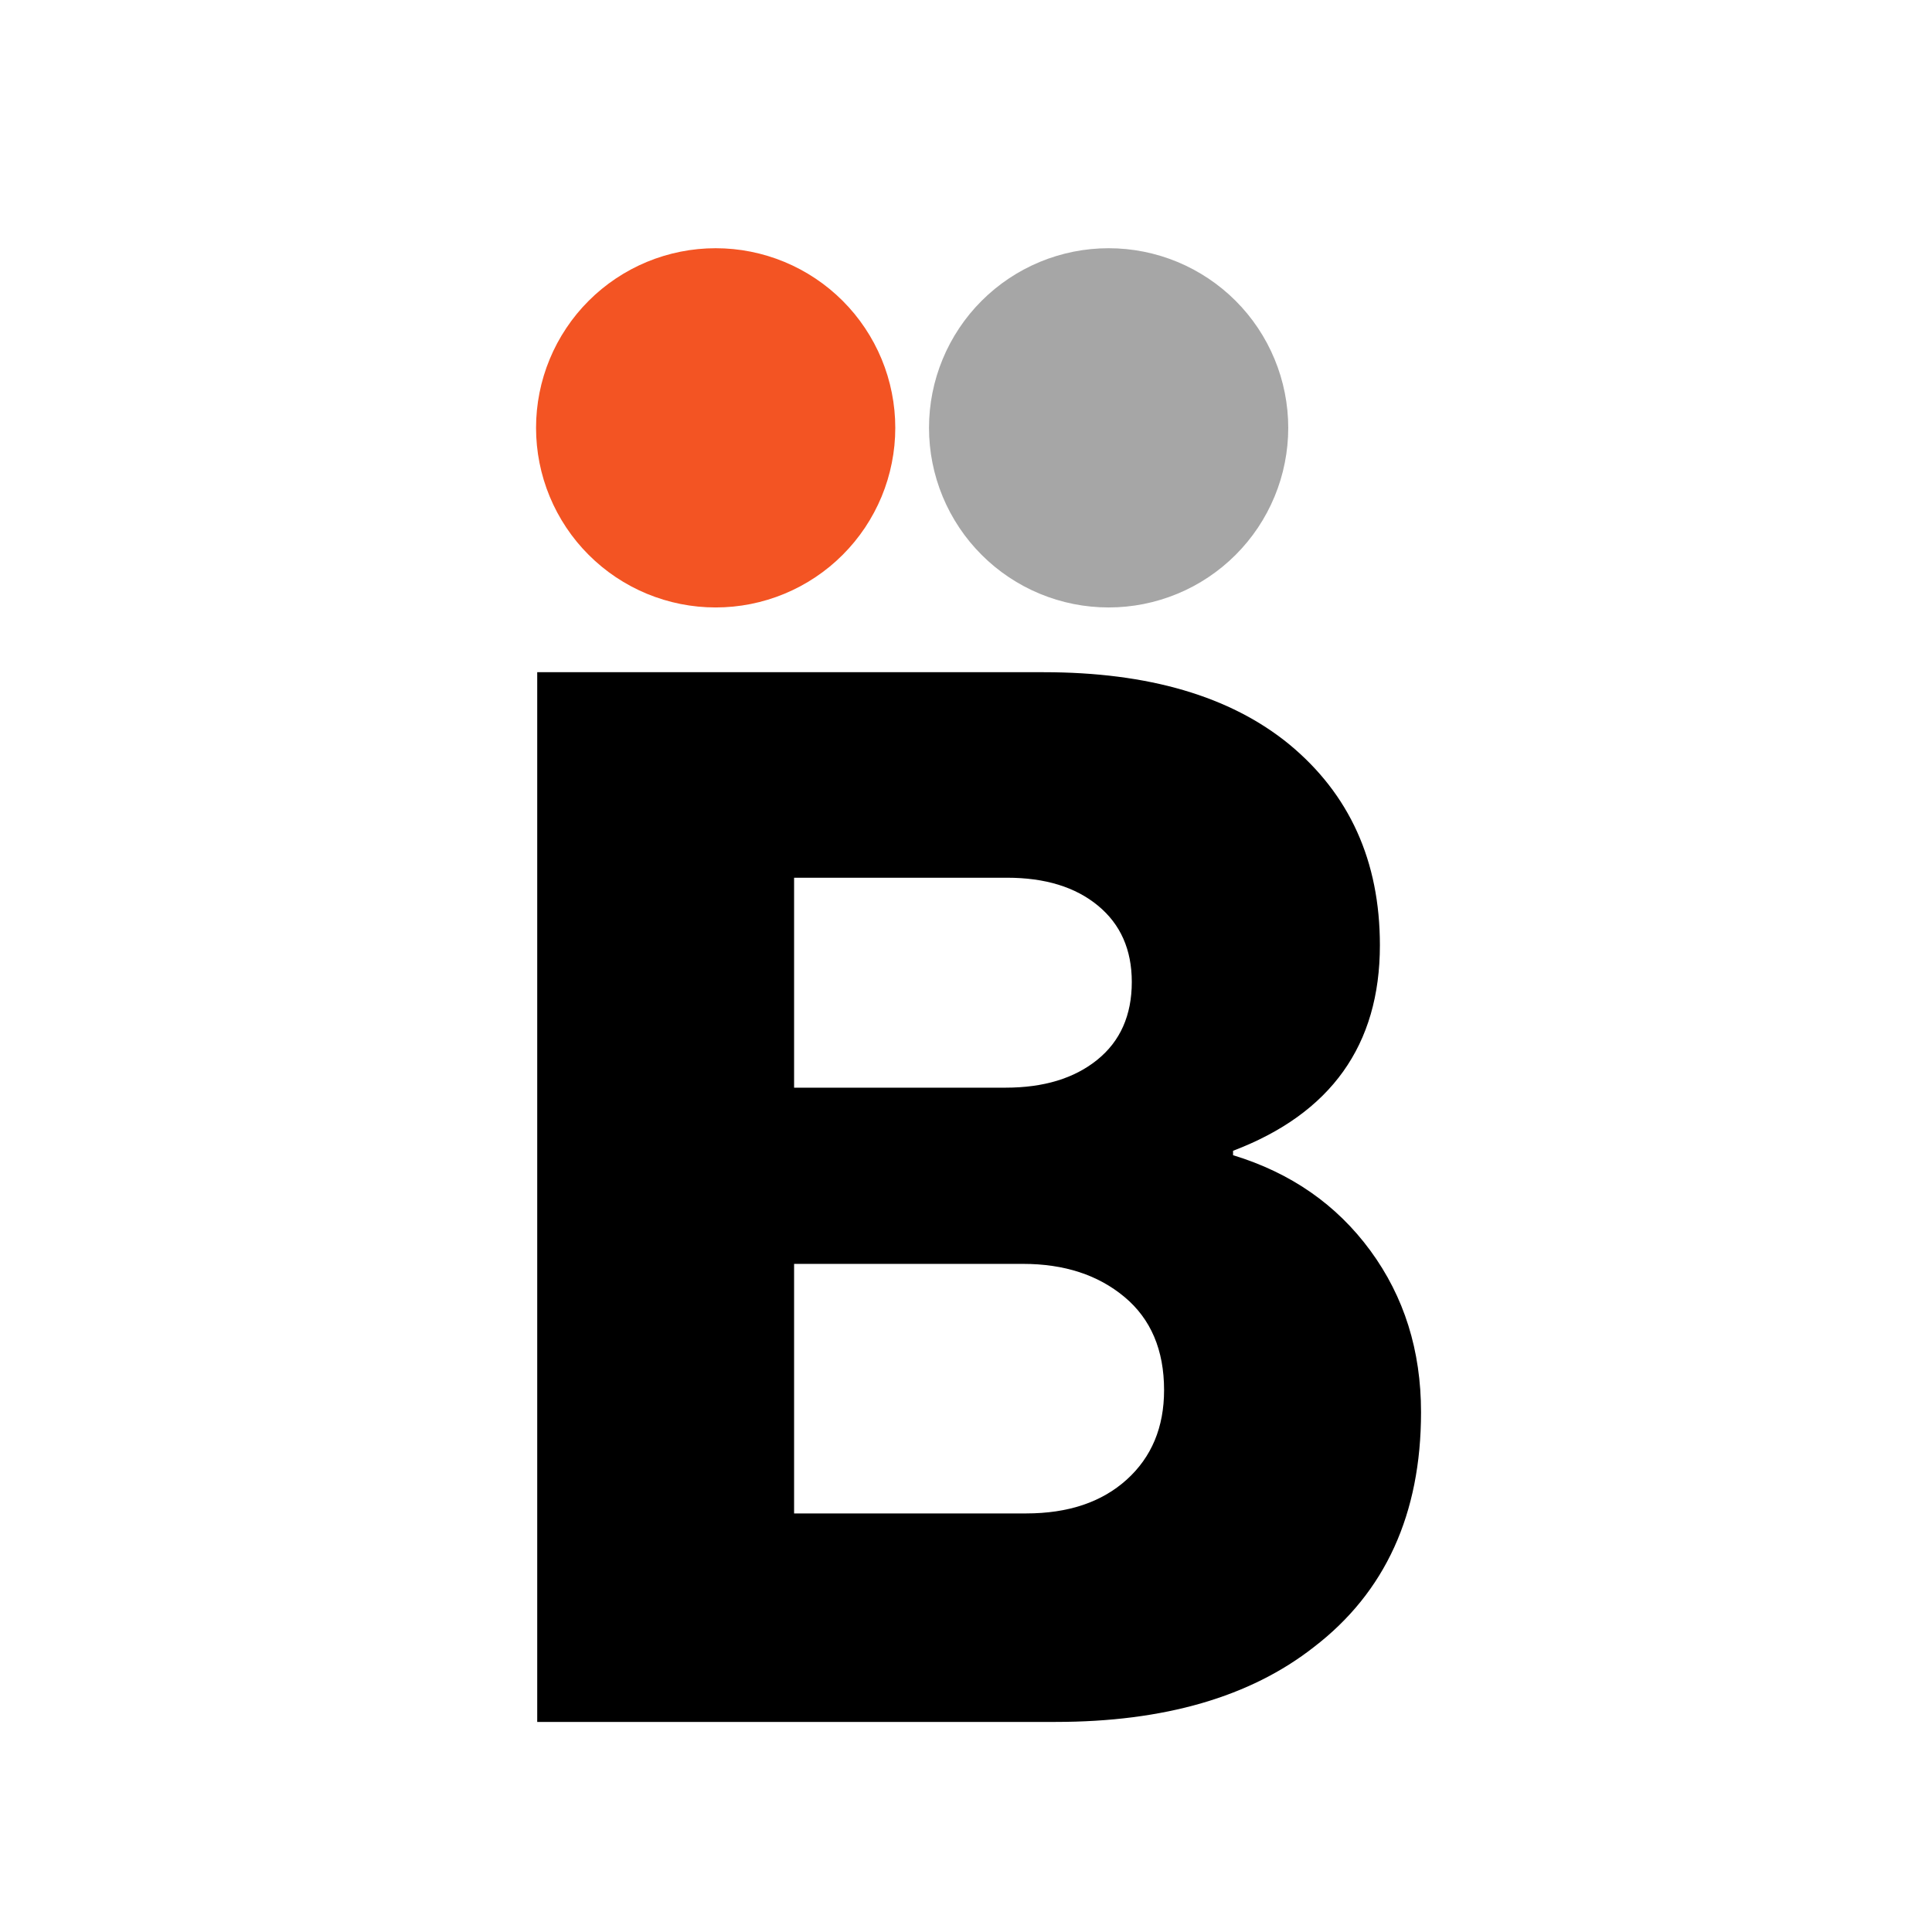
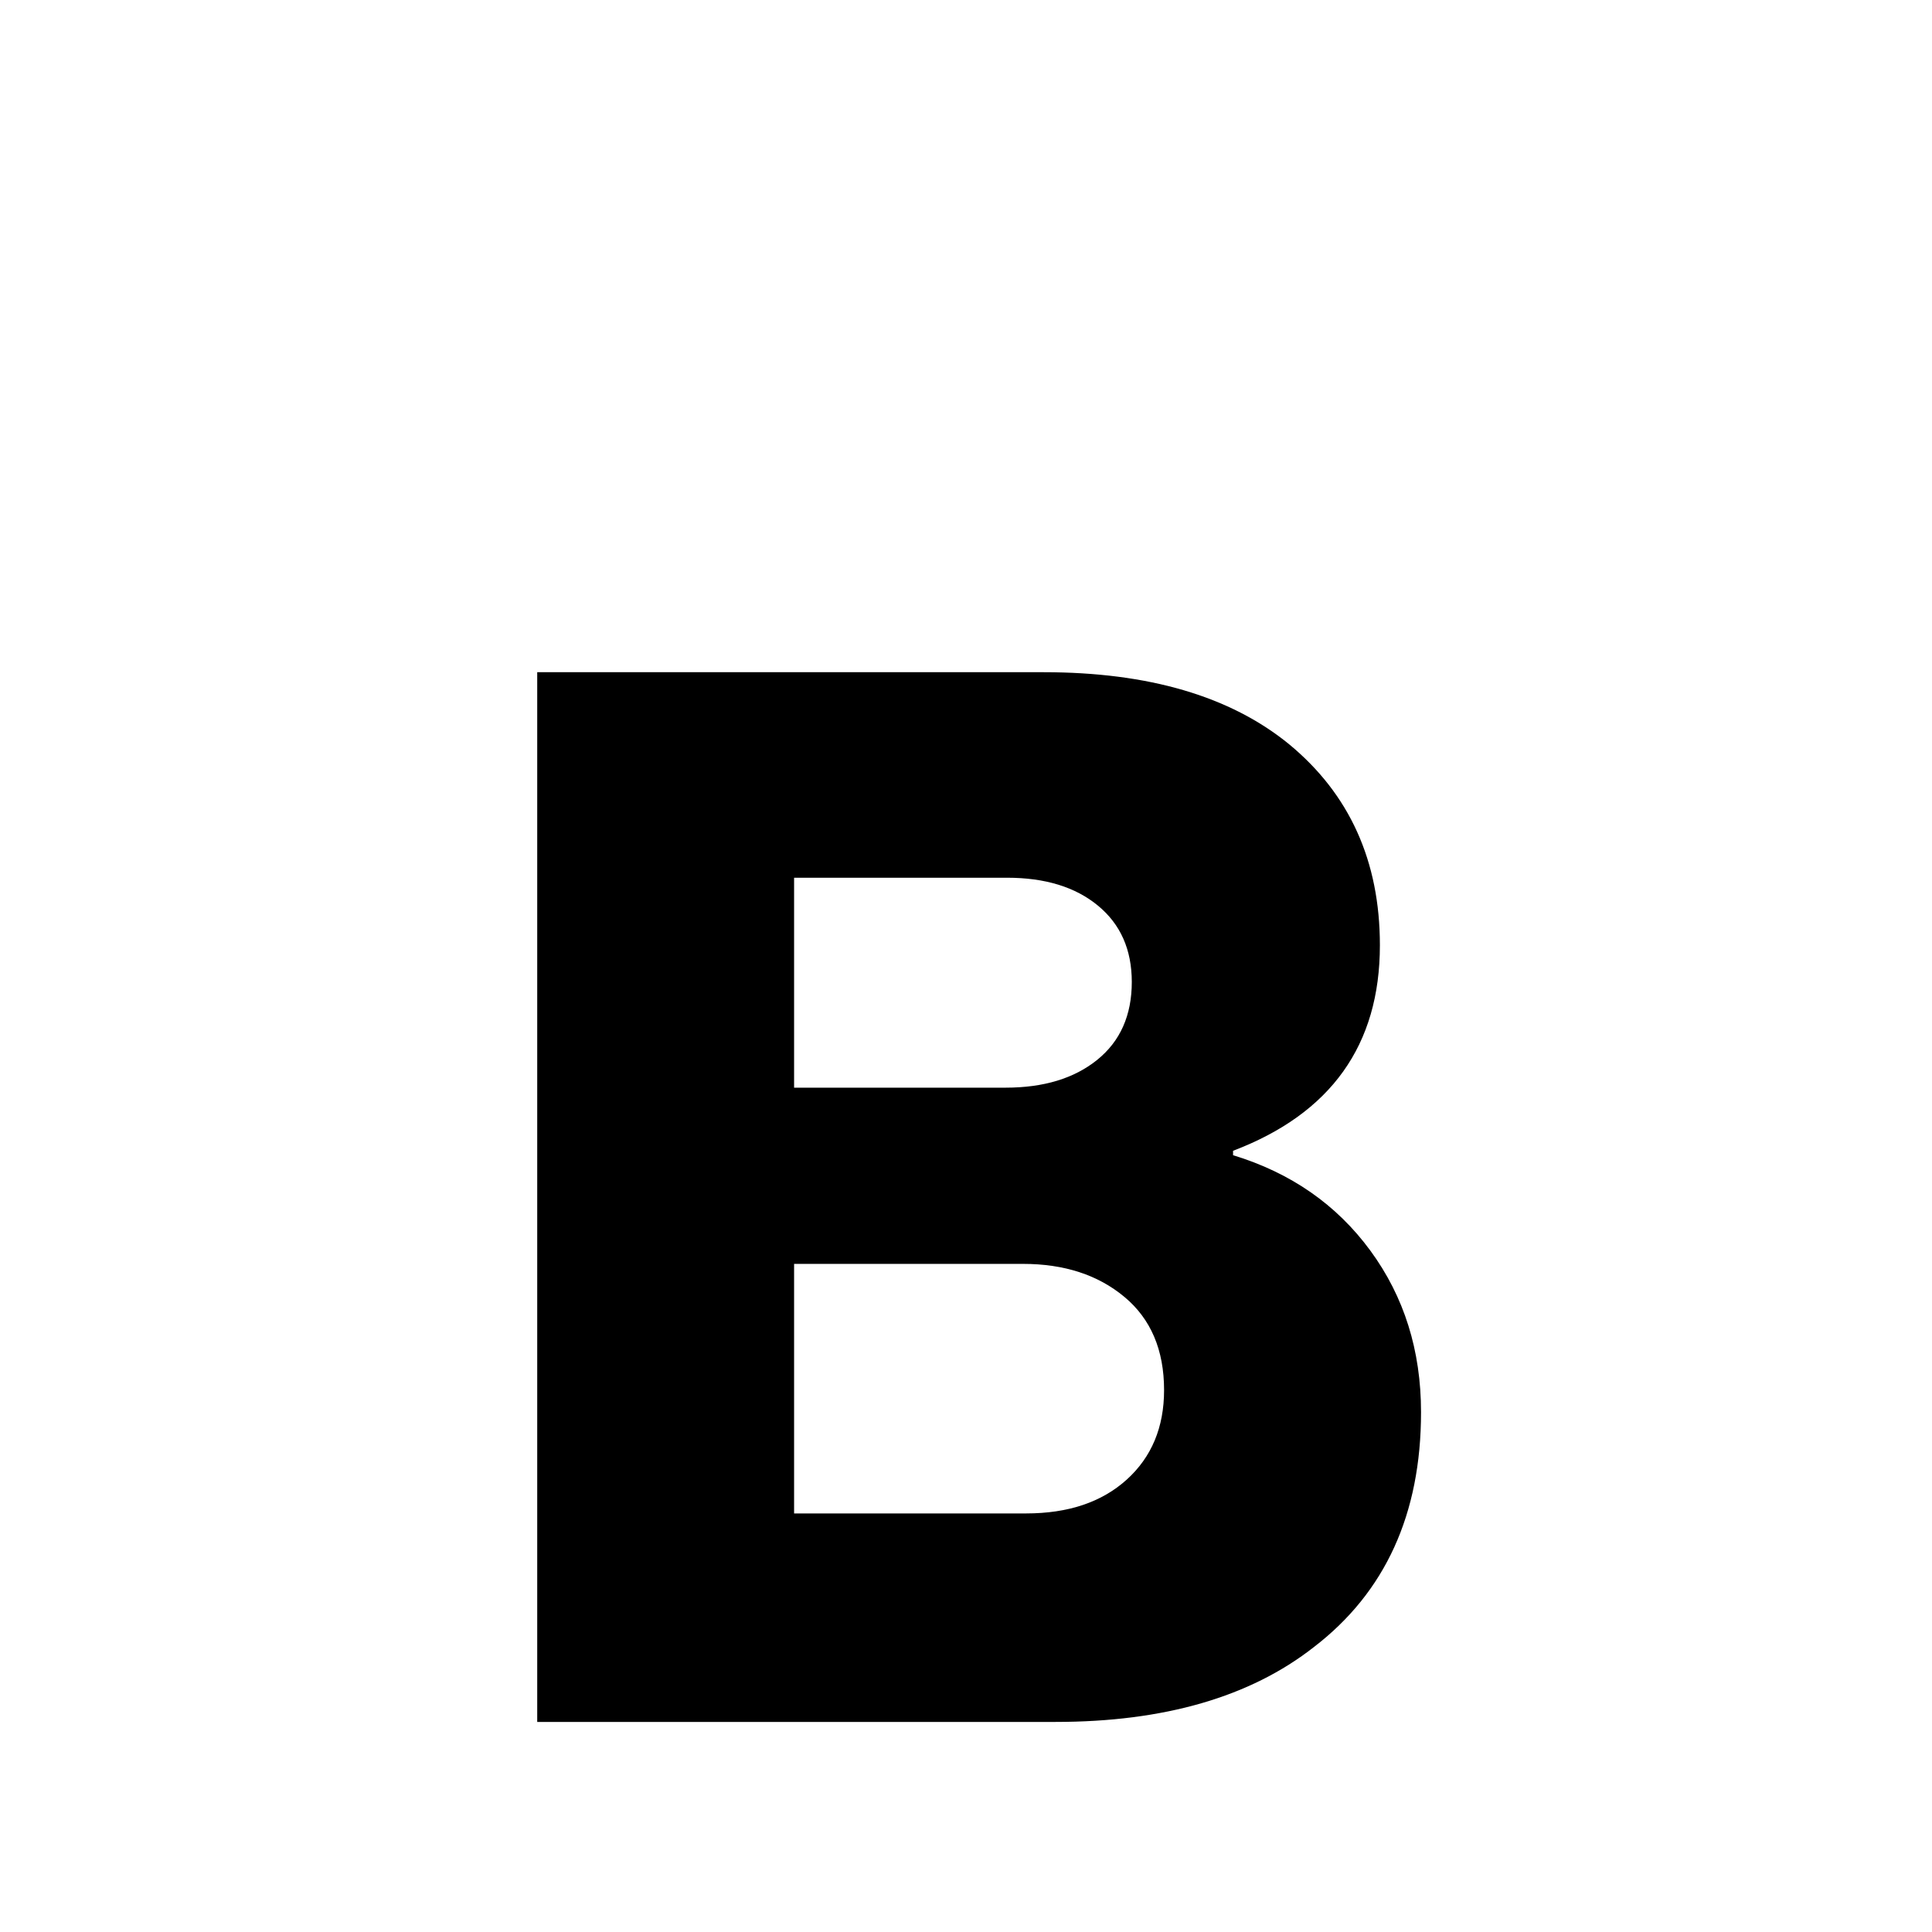
<svg xmlns="http://www.w3.org/2000/svg" width="500" zoomAndPan="magnify" viewBox="0 0 375 375" height="500" preserveAspectRatio="xMidYMid meet" version="1.2">
  <defs>
    <clipPath id="260c32f532">
      <path d="M 104.047 48.18 L 173.773 48.18 L 173.773 117.906 L 104.047 117.906 Z M 104.047 48.18 " />
    </clipPath>
    <clipPath id="640a882612">
      <path d="M 138.91 48.18 C 136.621 48.18 134.352 48.402 132.109 48.848 C 129.863 49.297 127.684 49.957 125.566 50.832 C 123.453 51.711 121.445 52.785 119.539 54.055 C 117.637 55.328 115.875 56.773 114.258 58.391 C 112.637 60.008 111.191 61.77 109.922 63.676 C 108.648 65.578 107.574 67.586 106.699 69.703 C 105.824 71.816 105.16 73.996 104.715 76.242 C 104.27 78.488 104.047 80.754 104.047 83.043 C 104.047 85.332 104.27 87.602 104.715 89.844 C 105.16 92.09 105.824 94.27 106.699 96.387 C 107.574 98.5 108.648 100.508 109.922 102.414 C 111.191 104.316 112.637 106.078 114.258 107.695 C 115.875 109.316 117.637 110.762 119.539 112.031 C 121.445 113.305 123.453 114.379 125.566 115.254 C 127.684 116.129 129.863 116.789 132.109 117.238 C 134.352 117.684 136.621 117.906 138.91 117.906 C 141.199 117.906 143.465 117.684 145.711 117.238 C 147.957 116.789 150.137 116.129 152.25 115.254 C 154.367 114.379 156.375 113.305 158.277 112.031 C 160.184 110.762 161.941 109.316 163.562 107.695 C 165.18 106.078 166.625 104.316 167.898 102.414 C 169.168 100.508 170.242 98.5 171.121 96.387 C 171.996 94.27 172.656 92.09 173.102 89.844 C 173.551 87.602 173.773 85.332 173.773 83.043 C 173.773 80.754 173.551 78.488 173.102 76.242 C 172.656 73.996 171.996 71.816 171.121 69.703 C 170.242 67.586 169.168 65.578 167.898 63.676 C 166.625 61.77 165.18 60.008 163.562 58.391 C 161.941 56.773 160.184 55.328 158.277 54.055 C 156.375 52.785 154.367 51.711 152.25 50.832 C 150.137 49.957 147.957 49.297 145.711 48.848 C 143.465 48.402 141.199 48.18 138.91 48.18 Z M 138.91 48.18 " />
    </clipPath>
    <clipPath id="bb9be09d19">
      <path d="M 0.047 0.18 L 69.773 0.18 L 69.773 69.906 L 0.047 69.906 Z M 0.047 0.18 " />
    </clipPath>
    <clipPath id="e1cc619a4c">
-       <path d="M 34.91 0.18 C 32.621 0.18 30.352 0.402 28.109 0.848 C 25.863 1.297 23.684 1.957 21.566 2.832 C 19.453 3.711 17.445 4.785 15.539 6.055 C 13.637 7.328 11.875 8.773 10.258 10.391 C 8.637 12.008 7.191 13.77 5.922 15.676 C 4.648 17.578 3.574 19.586 2.699 21.703 C 1.824 23.816 1.16 25.996 0.715 28.242 C 0.27 30.488 0.047 32.754 0.047 35.043 C 0.047 37.332 0.27 39.602 0.715 41.844 C 1.16 44.09 1.824 46.27 2.699 48.387 C 3.574 50.5 4.648 52.508 5.922 54.414 C 7.191 56.316 8.637 58.078 10.258 59.695 C 11.875 61.316 13.637 62.762 15.539 64.031 C 17.445 65.305 19.453 66.379 21.566 67.254 C 23.684 68.129 25.863 68.789 28.109 69.238 C 30.352 69.684 32.621 69.906 34.91 69.906 C 37.199 69.906 39.465 69.684 41.711 69.238 C 43.957 68.789 46.137 68.129 48.25 67.254 C 50.367 66.379 52.375 65.305 54.277 64.031 C 56.184 62.762 57.941 61.316 59.562 59.695 C 61.18 58.078 62.625 56.316 63.898 54.414 C 65.168 52.508 66.242 50.5 67.121 48.387 C 67.996 46.27 68.656 44.09 69.102 41.844 C 69.551 39.602 69.773 37.332 69.773 35.043 C 69.773 32.754 69.551 30.488 69.102 28.242 C 68.656 25.996 67.996 23.816 67.121 21.703 C 66.242 19.586 65.168 17.578 63.898 15.676 C 62.625 13.77 61.18 12.008 59.562 10.391 C 57.941 8.773 56.184 7.328 54.277 6.055 C 52.375 4.785 50.367 3.711 48.25 2.832 C 46.137 1.957 43.957 1.297 41.711 0.848 C 39.465 0.402 37.199 0.18 34.91 0.18 Z M 34.91 0.18 " />
-     </clipPath>
+       </clipPath>
    <clipPath id="f8fcb2add5">
-       <rect x="0" width="70" y="0" height="70" />
-     </clipPath>
+       </clipPath>
    <clipPath id="d263e7f2c7">
      <path d="M 180.32 48.18 L 250.047 48.18 L 250.047 117.906 L 180.32 117.906 Z M 180.32 48.18 " />
    </clipPath>
    <clipPath id="f4036a0370">
      <path d="M 215.184 48.18 C 212.895 48.18 210.625 48.402 208.379 48.848 C 206.137 49.297 203.957 49.957 201.84 50.832 C 199.727 51.711 197.715 52.785 195.812 54.055 C 193.91 55.328 192.148 56.773 190.531 58.391 C 188.91 60.008 187.465 61.77 186.195 63.676 C 184.922 65.578 183.848 67.586 182.973 69.703 C 182.098 71.816 181.434 73.996 180.988 76.242 C 180.543 78.488 180.32 80.754 180.32 83.043 C 180.32 85.332 180.543 87.602 180.988 89.844 C 181.434 92.09 182.098 94.27 182.973 96.387 C 183.848 98.5 184.922 100.508 186.195 102.414 C 187.465 104.316 188.91 106.078 190.531 107.695 C 192.148 109.316 193.91 110.762 195.812 112.031 C 197.715 113.305 199.727 114.379 201.84 115.254 C 203.957 116.129 206.137 116.789 208.379 117.238 C 210.625 117.684 212.895 117.906 215.184 117.906 C 217.473 117.906 219.738 117.684 221.984 117.238 C 224.23 116.789 226.41 116.129 228.523 115.254 C 230.641 114.379 232.648 113.305 234.551 112.031 C 236.457 110.762 238.215 109.316 239.836 107.695 C 241.453 106.078 242.898 104.316 244.172 102.414 C 245.441 100.508 246.516 98.5 247.391 96.387 C 248.27 94.27 248.93 92.09 249.375 89.844 C 249.824 87.602 250.047 85.332 250.047 83.043 C 250.047 80.754 249.824 78.488 249.375 76.242 C 248.93 73.996 248.27 71.816 247.391 69.703 C 246.516 67.586 245.441 65.578 244.172 63.676 C 242.898 61.77 241.453 60.008 239.836 58.391 C 238.215 56.773 236.457 55.328 234.551 54.055 C 232.648 52.785 230.641 51.711 228.523 50.832 C 226.41 49.957 224.23 49.297 221.984 48.848 C 219.738 48.402 217.473 48.18 215.184 48.18 Z M 215.184 48.18 " />
    </clipPath>
    <clipPath id="f245dede4b">
      <path d="M 0.32 0.18 L 70.047 0.18 L 70.047 69.906 L 0.32 69.906 Z M 0.32 0.18 " />
    </clipPath>
    <clipPath id="c65c9f5b82">
-       <path d="M 35.184 0.18 C 32.895 0.18 30.625 0.402 28.379 0.848 C 26.137 1.297 23.957 1.957 21.84 2.832 C 19.727 3.711 17.715 4.785 15.812 6.055 C 13.91 7.328 12.148 8.773 10.531 10.391 C 8.91 12.008 7.465 13.77 6.195 15.676 C 4.922 17.578 3.848 19.586 2.973 21.703 C 2.098 23.816 1.434 25.996 0.988 28.242 C 0.543 30.488 0.32 32.754 0.32 35.043 C 0.32 37.332 0.543 39.602 0.988 41.844 C 1.434 44.09 2.098 46.27 2.973 48.387 C 3.848 50.5 4.922 52.508 6.195 54.414 C 7.465 56.316 8.91 58.078 10.531 59.695 C 12.148 61.316 13.91 62.762 15.812 64.031 C 17.715 65.305 19.727 66.379 21.84 67.254 C 23.957 68.129 26.137 68.789 28.379 69.238 C 30.625 69.684 32.895 69.906 35.184 69.906 C 37.473 69.906 39.738 69.684 41.984 69.238 C 44.23 68.789 46.41 68.129 48.523 67.254 C 50.641 66.379 52.648 65.305 54.551 64.031 C 56.457 62.762 58.215 61.316 59.836 59.695 C 61.453 58.078 62.898 56.316 64.172 54.414 C 65.441 52.508 66.516 50.5 67.391 48.387 C 68.27 46.27 68.93 44.09 69.375 41.844 C 69.824 39.602 70.047 37.332 70.047 35.043 C 70.047 32.754 69.824 30.488 69.375 28.242 C 68.93 25.996 68.27 23.816 67.391 21.703 C 66.516 19.586 65.441 17.578 64.172 15.676 C 62.898 13.77 61.453 12.008 59.836 10.391 C 58.215 8.773 56.457 7.328 54.551 6.055 C 52.648 4.785 50.641 3.711 48.523 2.832 C 46.41 1.957 44.23 1.297 41.984 0.848 C 39.738 0.402 37.473 0.18 35.184 0.18 Z M 35.184 0.18 " />
-     </clipPath>
+       </clipPath>
    <clipPath id="88a835b8ba">
      <rect x="0" width="71" y="0" height="70" />
    </clipPath>
  </defs>
  <g id="572520ad9b">
    <g style="fill:#000000;fill-opacity:1;">
      <g transform="translate(90.305, 334.225)">
        <path style="stroke:none" d="M 13.969 0 L 13.969 -203.75 L 112.281 -203.75 C 132.602 -203.75 148.469 -199.098 159.875 -189.797 C 171.645 -180.098 177.531 -167.082 177.531 -150.75 C 177.531 -131.375 168.031 -118.078 149.031 -110.859 L 149.031 -110 C 160.25 -106.582 169.133 -100.406 175.688 -91.469 C 182.238 -82.539 185.516 -72.094 185.516 -60.125 C 185.516 -40.363 178.582 -25.164 164.719 -14.531 C 152.363 -4.844 135.645 0 114.562 0 Z M 63.828 -40.469 L 108.859 -40.469 C 117.023 -40.469 123.531 -42.648 128.375 -47.016 C 133.219 -51.391 135.641 -57.188 135.641 -64.406 C 135.641 -72.195 133.07 -78.227 127.938 -82.5 C 122.812 -86.77 116.258 -88.906 108.281 -88.906 L 63.828 -88.906 Z M 63.828 -123.109 L 104.875 -123.109 C 112.281 -123.109 118.211 -124.91 122.672 -128.516 C 127.141 -132.129 129.375 -137.164 129.375 -143.625 C 129.375 -149.895 127.188 -154.832 122.812 -158.438 C 118.445 -162.051 112.562 -163.859 105.156 -163.859 L 63.828 -163.859 Z M 63.828 -123.109 " />
      </g>
    </g>
    <g clip-rule="nonzero" clip-path="url(#260c32f532)">
      <g clip-rule="nonzero" clip-path="url(#640a882612)">
        <g transform="matrix(1,0,0,1,104,48)">
          <g clip-path="url(#f8fcb2add5)">
            <g clip-rule="nonzero" clip-path="url(#bb9be09d19)">
              <g clip-rule="nonzero" clip-path="url(#e1cc619a4c)">
                <path style=" stroke:none;fill-rule:nonzero;fill:#f35423;fill-opacity:1;" d="M 0.047 0.18 L 69.773 0.18 L 69.773 69.906 L 0.047 69.906 Z M 0.047 0.18 " />
              </g>
            </g>
          </g>
        </g>
      </g>
    </g>
    <g clip-rule="nonzero" clip-path="url(#d263e7f2c7)">
      <g clip-rule="nonzero" clip-path="url(#f4036a0370)">
        <g transform="matrix(1,0,0,1,180,48)">
          <g clip-path="url(#88a835b8ba)">
            <g clip-rule="nonzero" clip-path="url(#f245dede4b)">
              <g clip-rule="nonzero" clip-path="url(#c65c9f5b82)">
                <path style=" stroke:none;fill-rule:nonzero;fill:#a6a6a6;fill-opacity:1;" d="M 0.32 0.18 L 70.047 0.18 L 70.047 69.906 L 0.32 69.906 Z M 0.32 0.18 " />
              </g>
            </g>
          </g>
        </g>
      </g>
    </g>
  </g>
</svg>